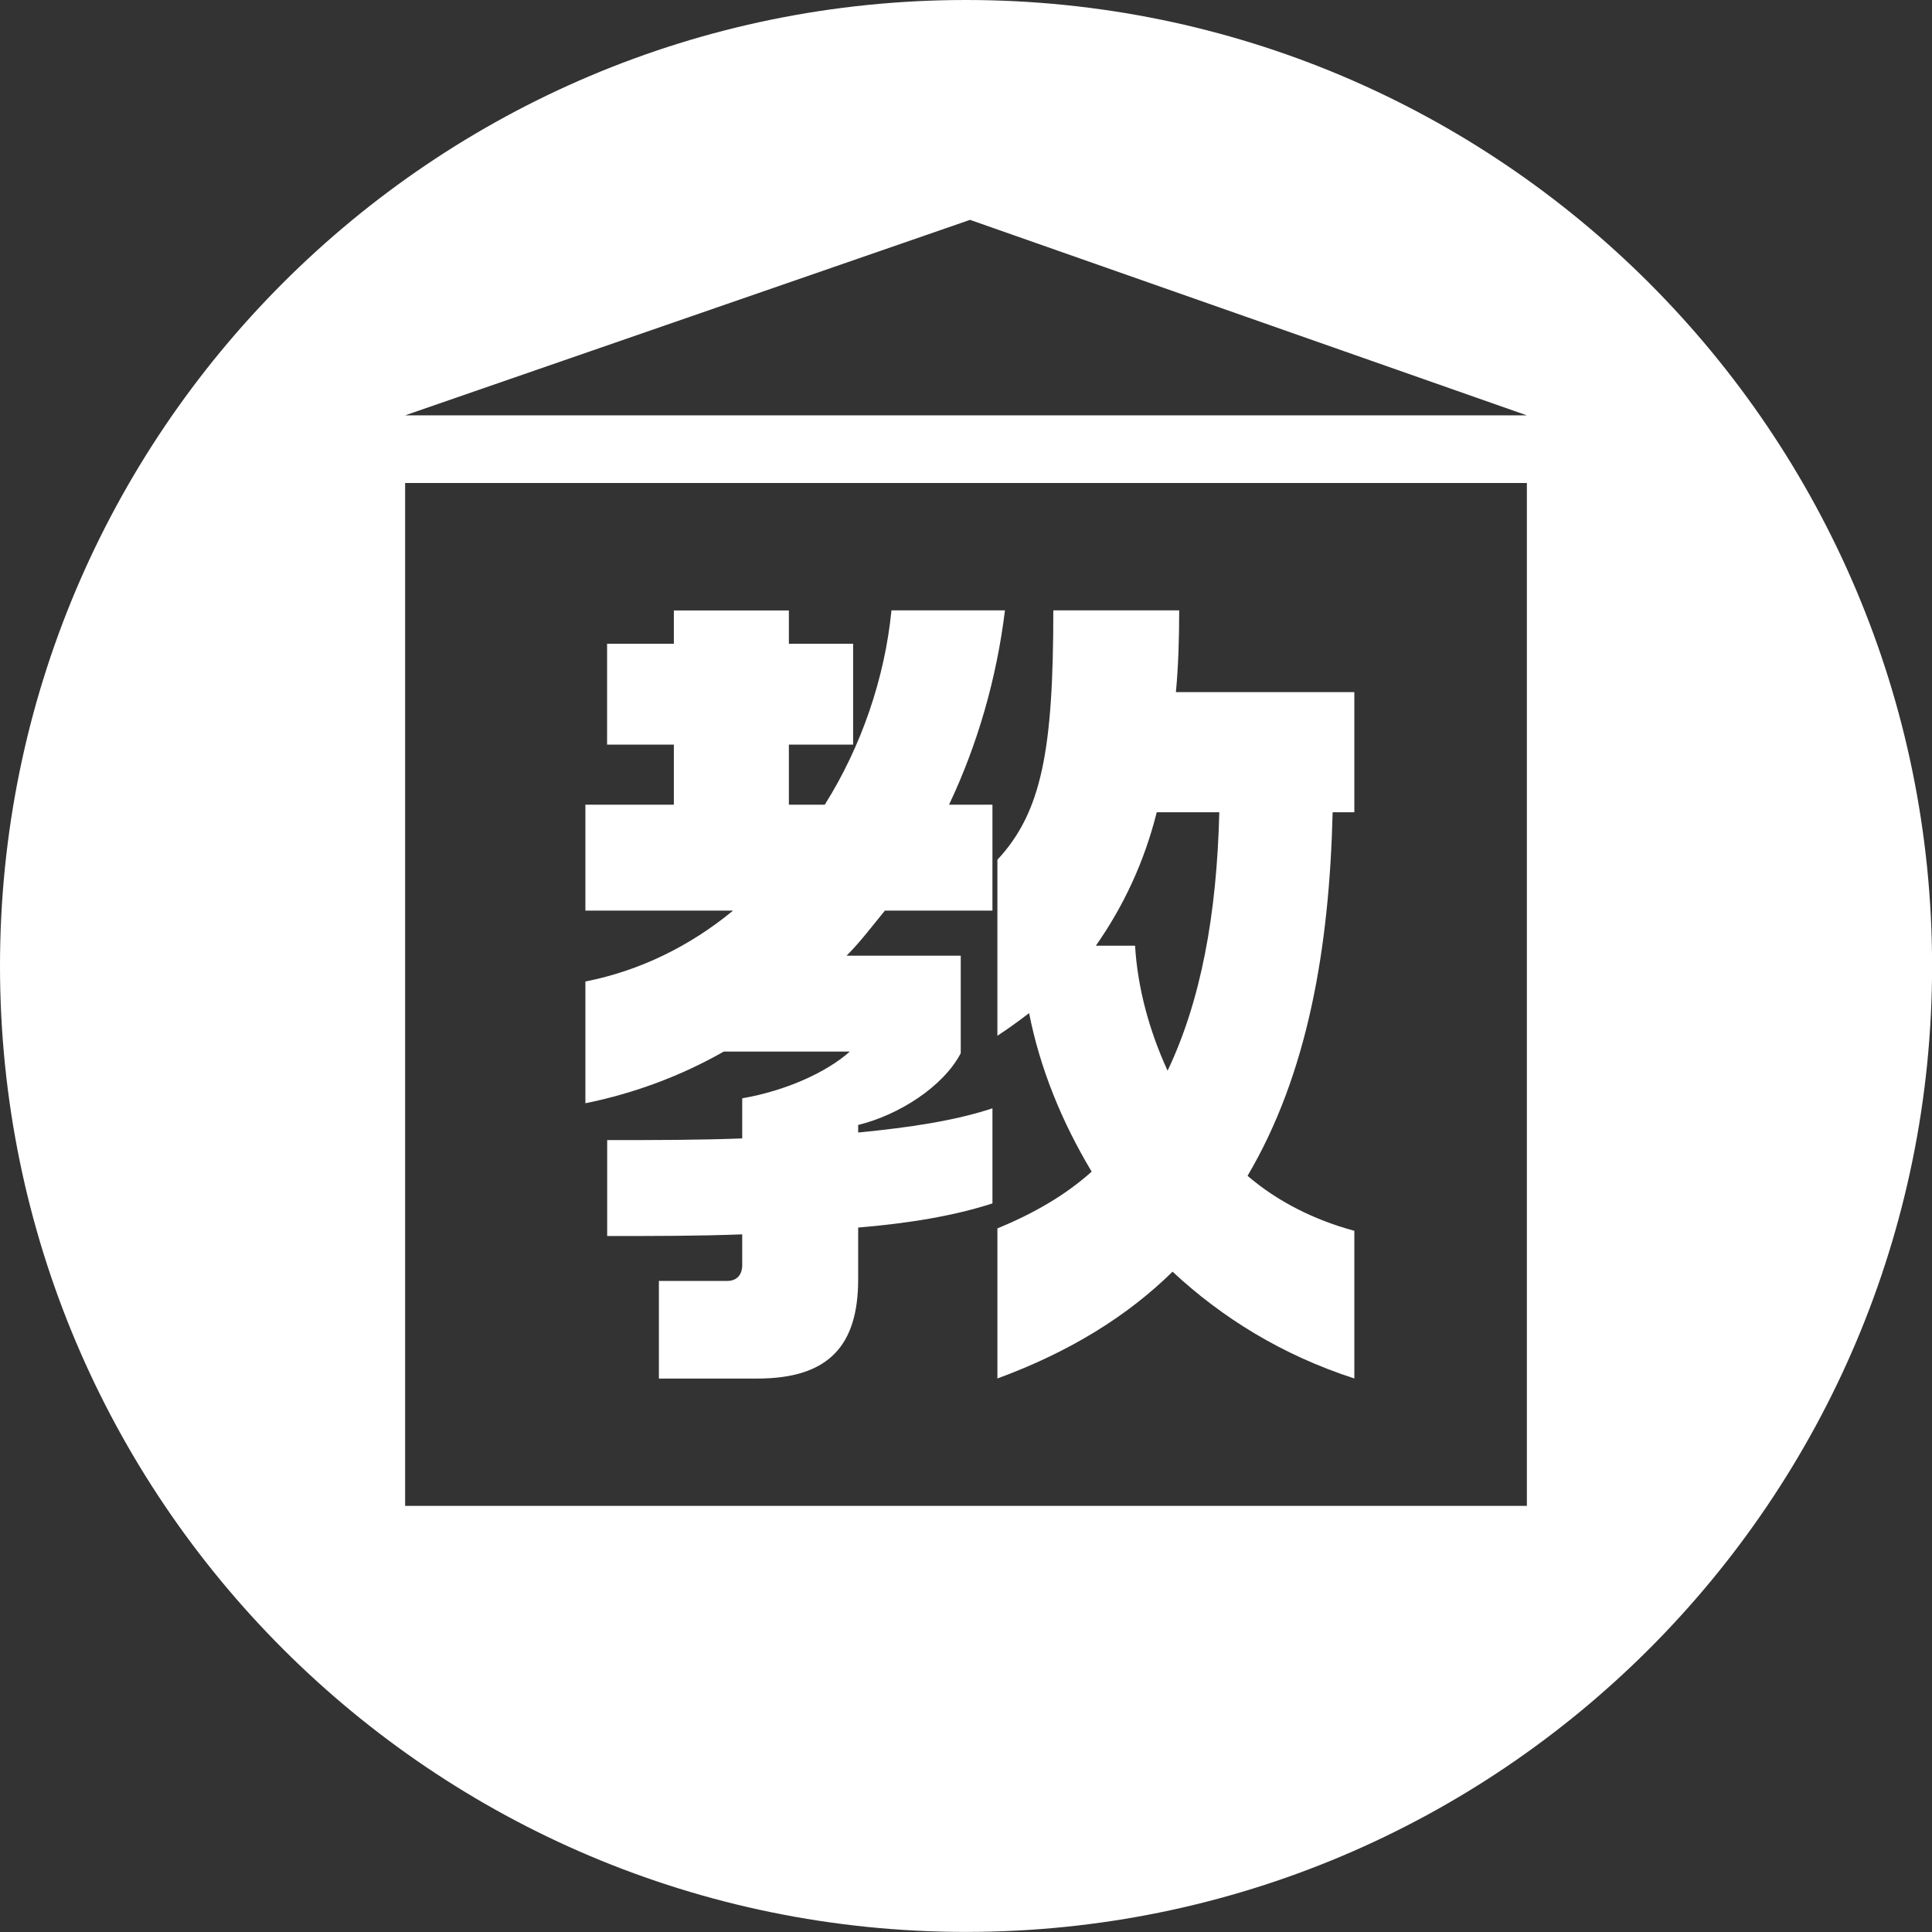
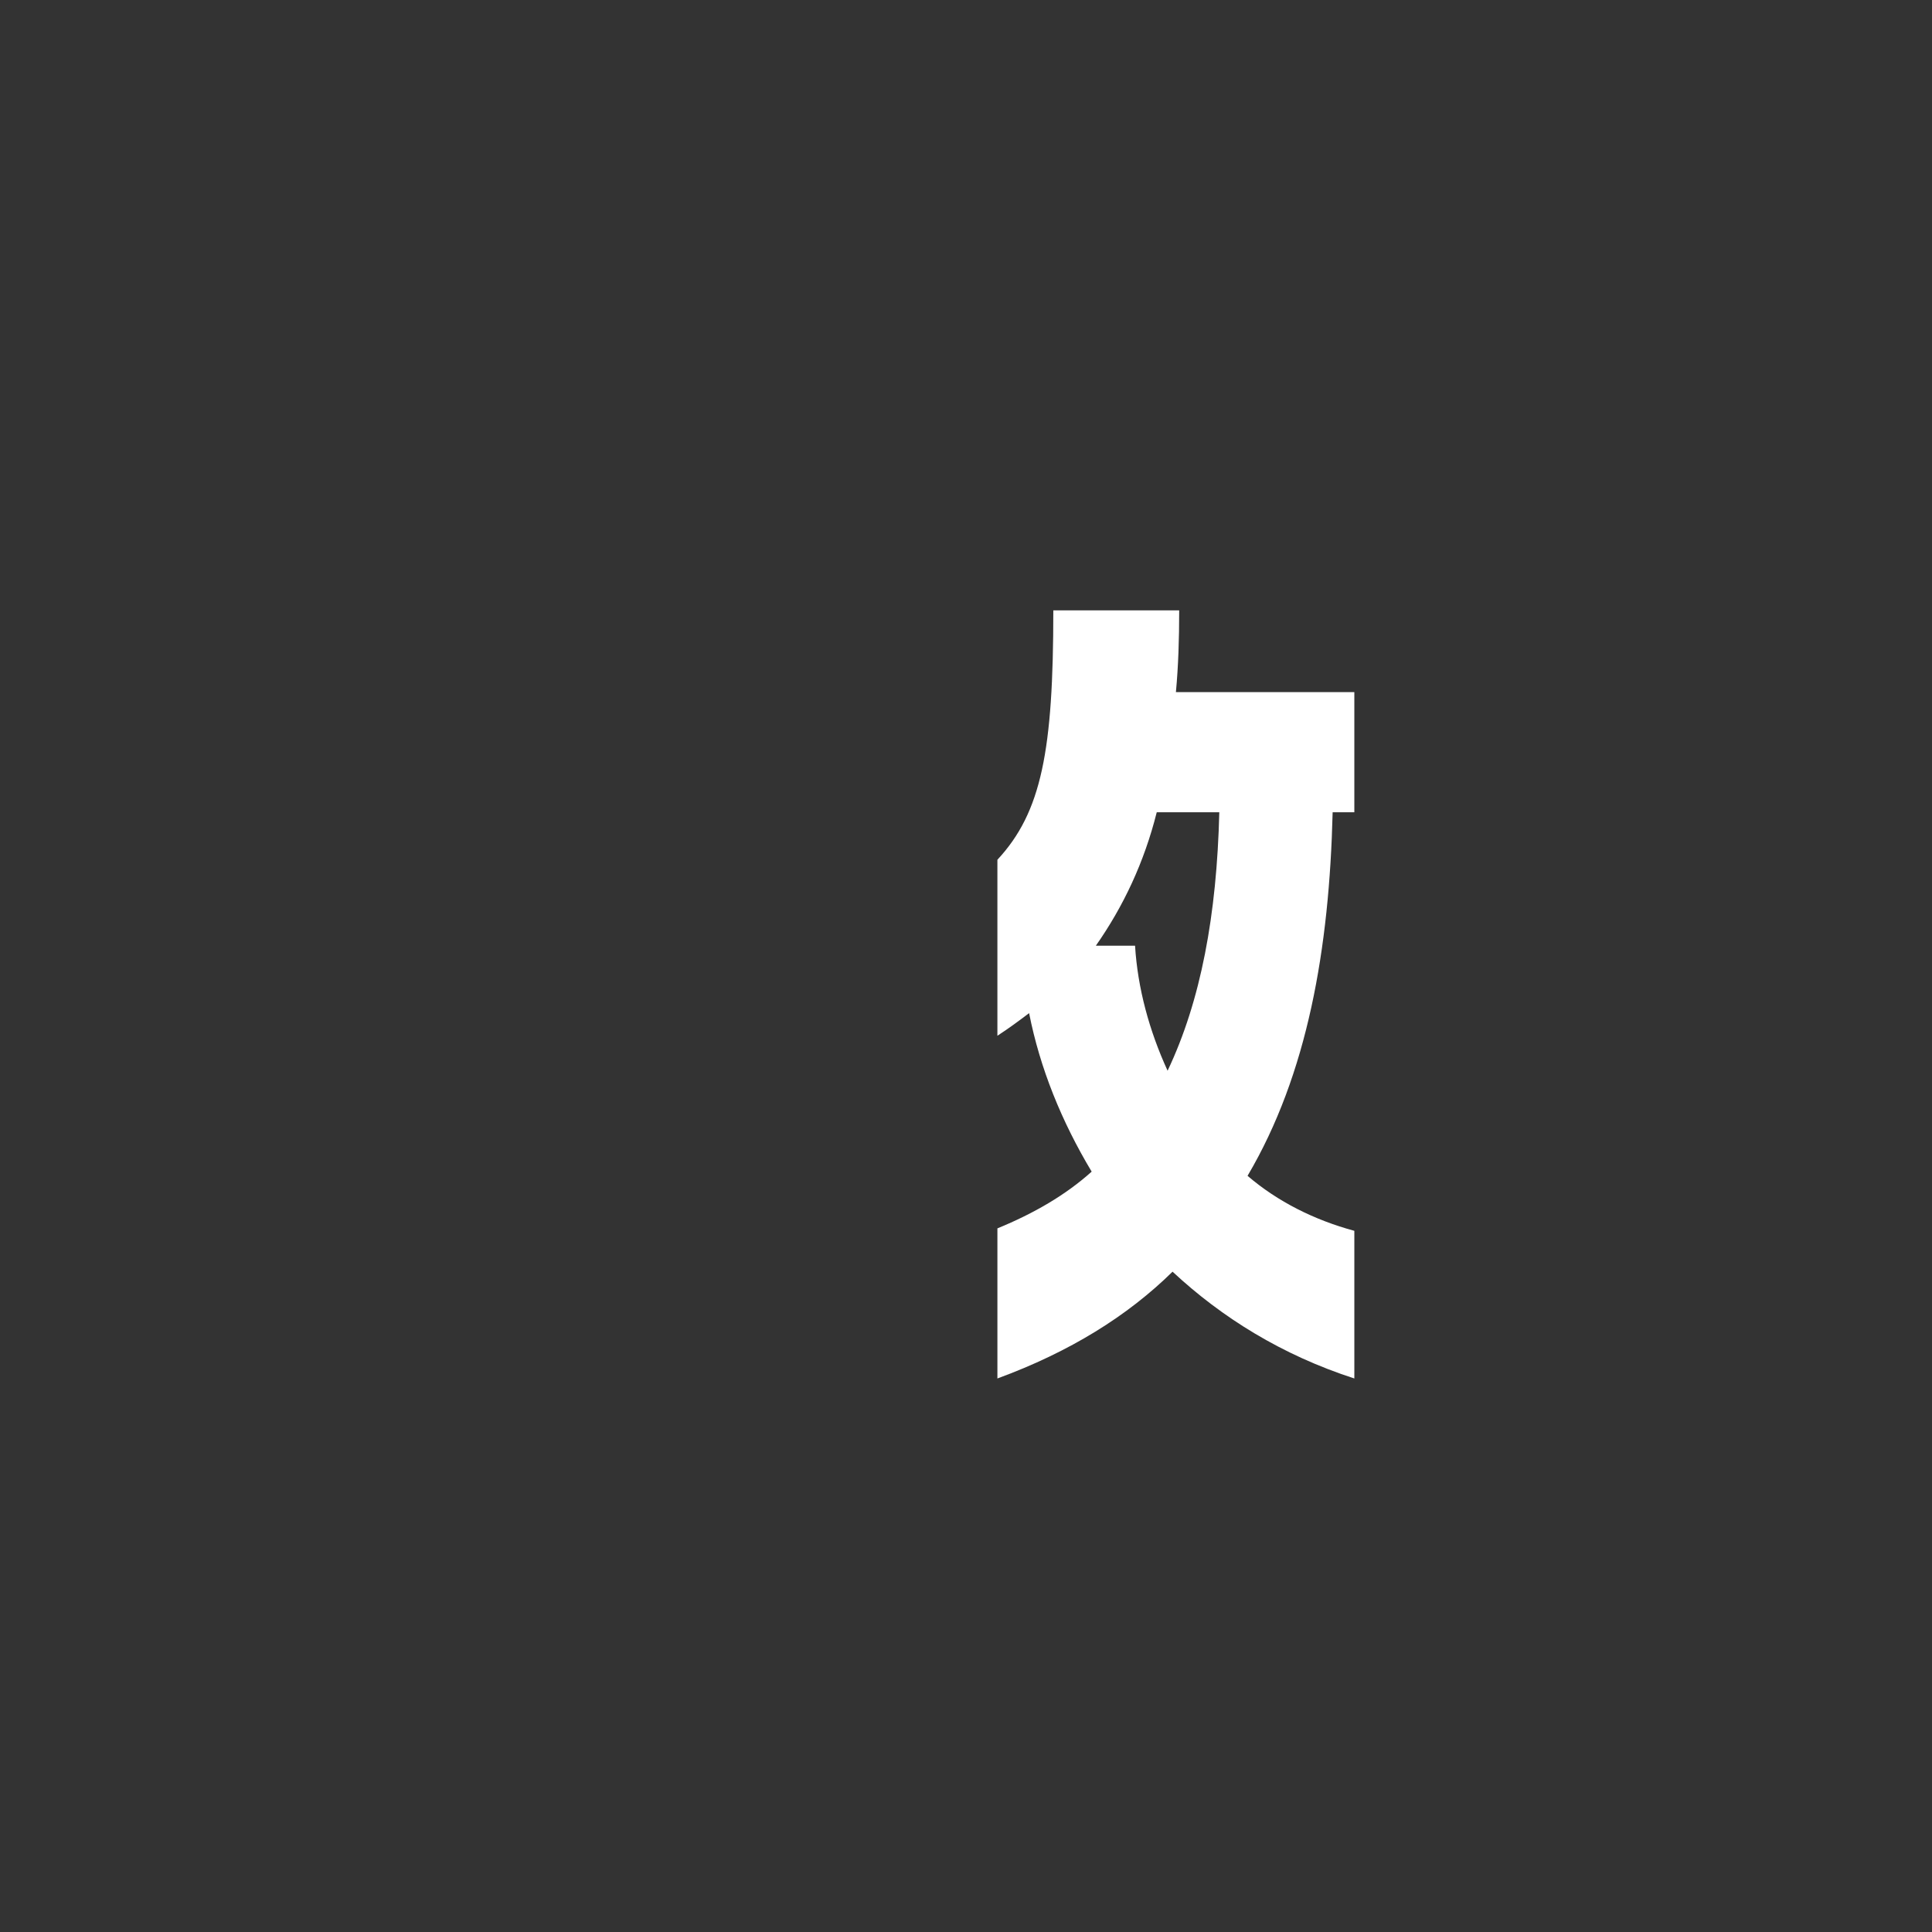
<svg xmlns="http://www.w3.org/2000/svg" id="_イヤー_2" width="22.977" height="22.977" viewBox="0 0 22.977 22.977">
  <rect x="0" y="0" width="22.977" height="22.977" fill="#333333" stroke="none" />
  <defs>
    <style>.cls-1{fill:#fff;}</style>
  </defs>
  <g id="Layer_1">
    <g>
-       <path class="cls-1" d="M11.489,0C5.144,0,0,5.144,0,11.488s5.144,11.488,11.489,11.488,11.489-5.144,11.489-11.488S17.833,0,11.489,0Zm.048,2.615l6.622,2.325H4.817l6.719-2.325Zm6.623,15.294H4.818V5.744h13.341v12.165Z" />
-       <path class="cls-1" d="M10.107,12.506c-.278,.248-.764,.467-1.28,.556v.477c-.516,.02-1.061,.02-1.606,.02v1.141c.546,0,1.091,0,1.606-.02v.366c0,.109-.059,.188-.178,.188h-.813v1.161h1.17c.854,0,1.2-.396,1.2-1.181v-.615c.596-.049,1.141-.139,1.597-.287v-1.131c-.446,.148-.991,.229-1.597,.288v-.09c.486-.119,1.012-.456,1.22-.853v-1.16h-1.358c.169-.169,.308-.357,.456-.536h1.279v-1.26h-.516c.338-.714,.565-1.497,.665-2.311h-1.35c-.079,.803-.356,1.616-.793,2.311h-.427v-.714h.764v-1.2h-.764v-.396h-1.368v.396h-.794v1.2h.794v.714h-1.052v1.26h1.756c-.506,.417-1.102,.714-1.756,.843v1.448c.585-.119,1.141-.327,1.646-.615h1.498Z" />
      <path class="cls-1" d="M11.862,12.318c.139-.09,.258-.179,.377-.269,.129,.655,.387,1.29,.744,1.885-.308,.277-.685,.496-1.121,.675v1.785c.863-.317,1.548-.744,2.083-1.27,.585,.545,1.3,.991,2.162,1.27v-1.756c-.476-.129-.912-.347-1.27-.654,.714-1.21,.972-2.698,1.012-4.324h.258v-1.429h-2.122c.029-.308,.039-.635,.039-.972h-1.497c0,1.666-.139,2.4-.665,2.966v2.093Zm1.895-2.658h.744c-.03,1.22-.219,2.241-.615,3.074-.218-.476-.356-.981-.387-1.487h-.466c.327-.467,.575-.992,.724-1.587Z" />
    </g>
  </g>
</svg>